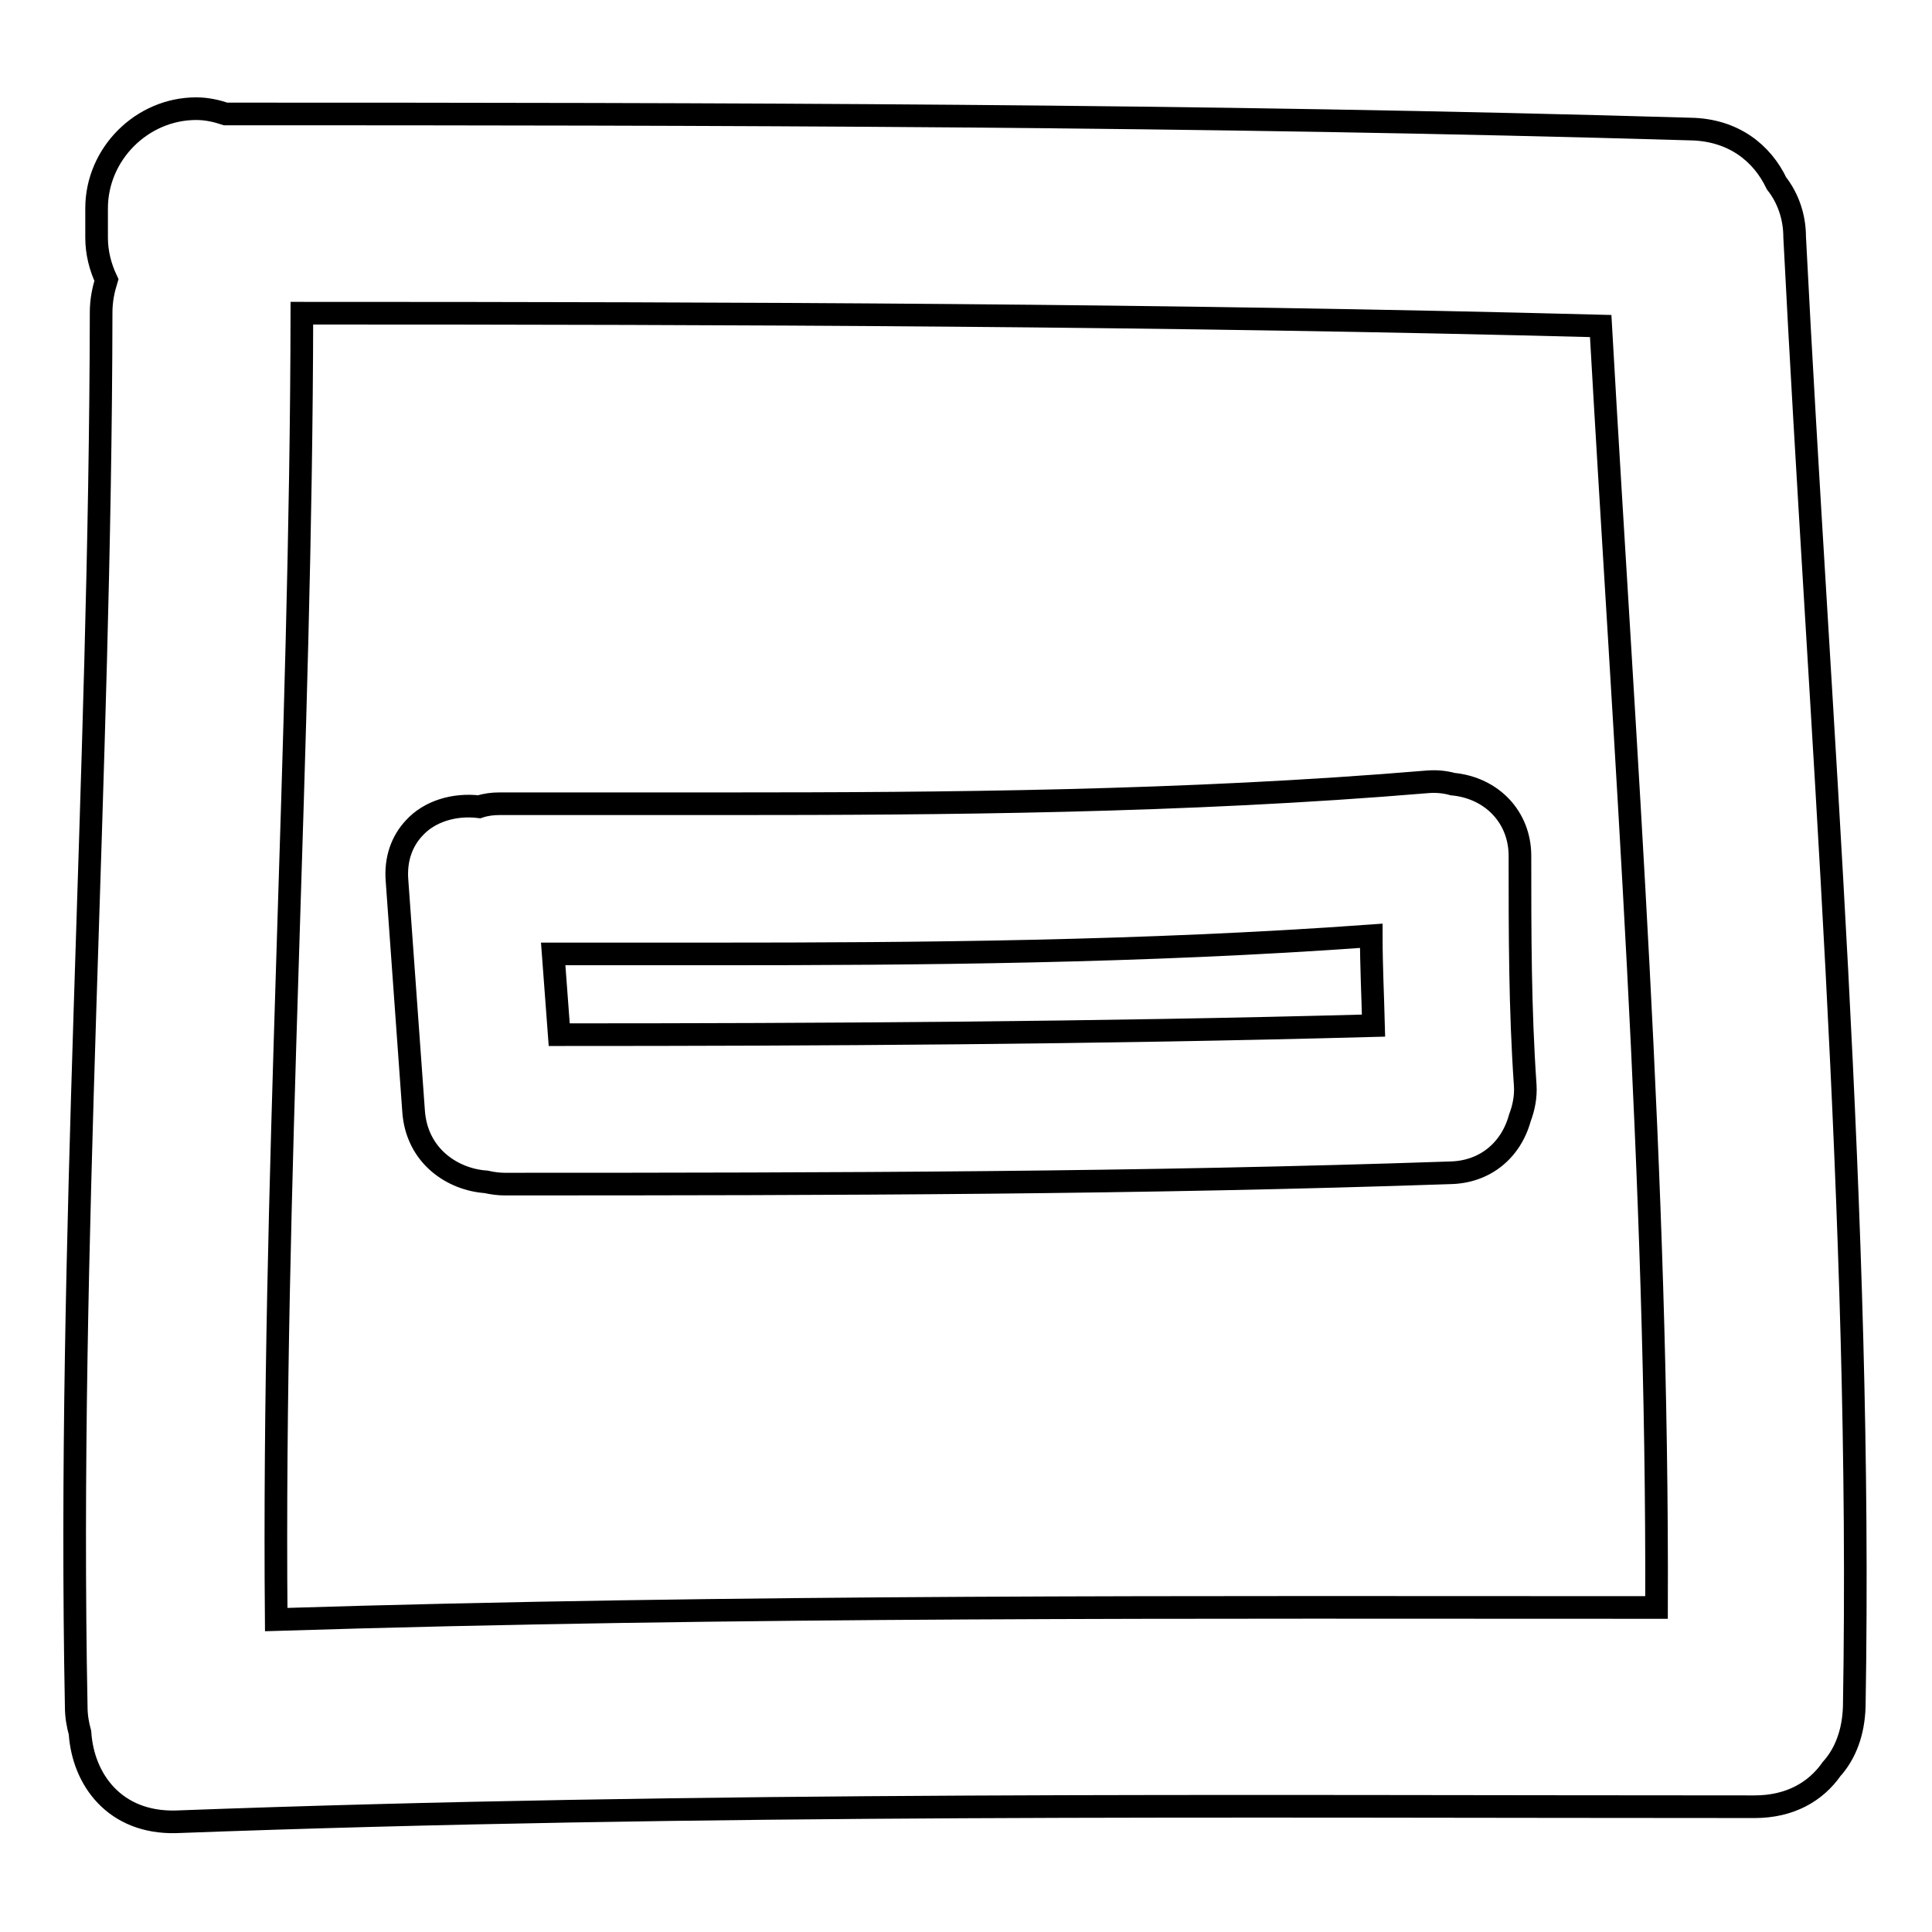
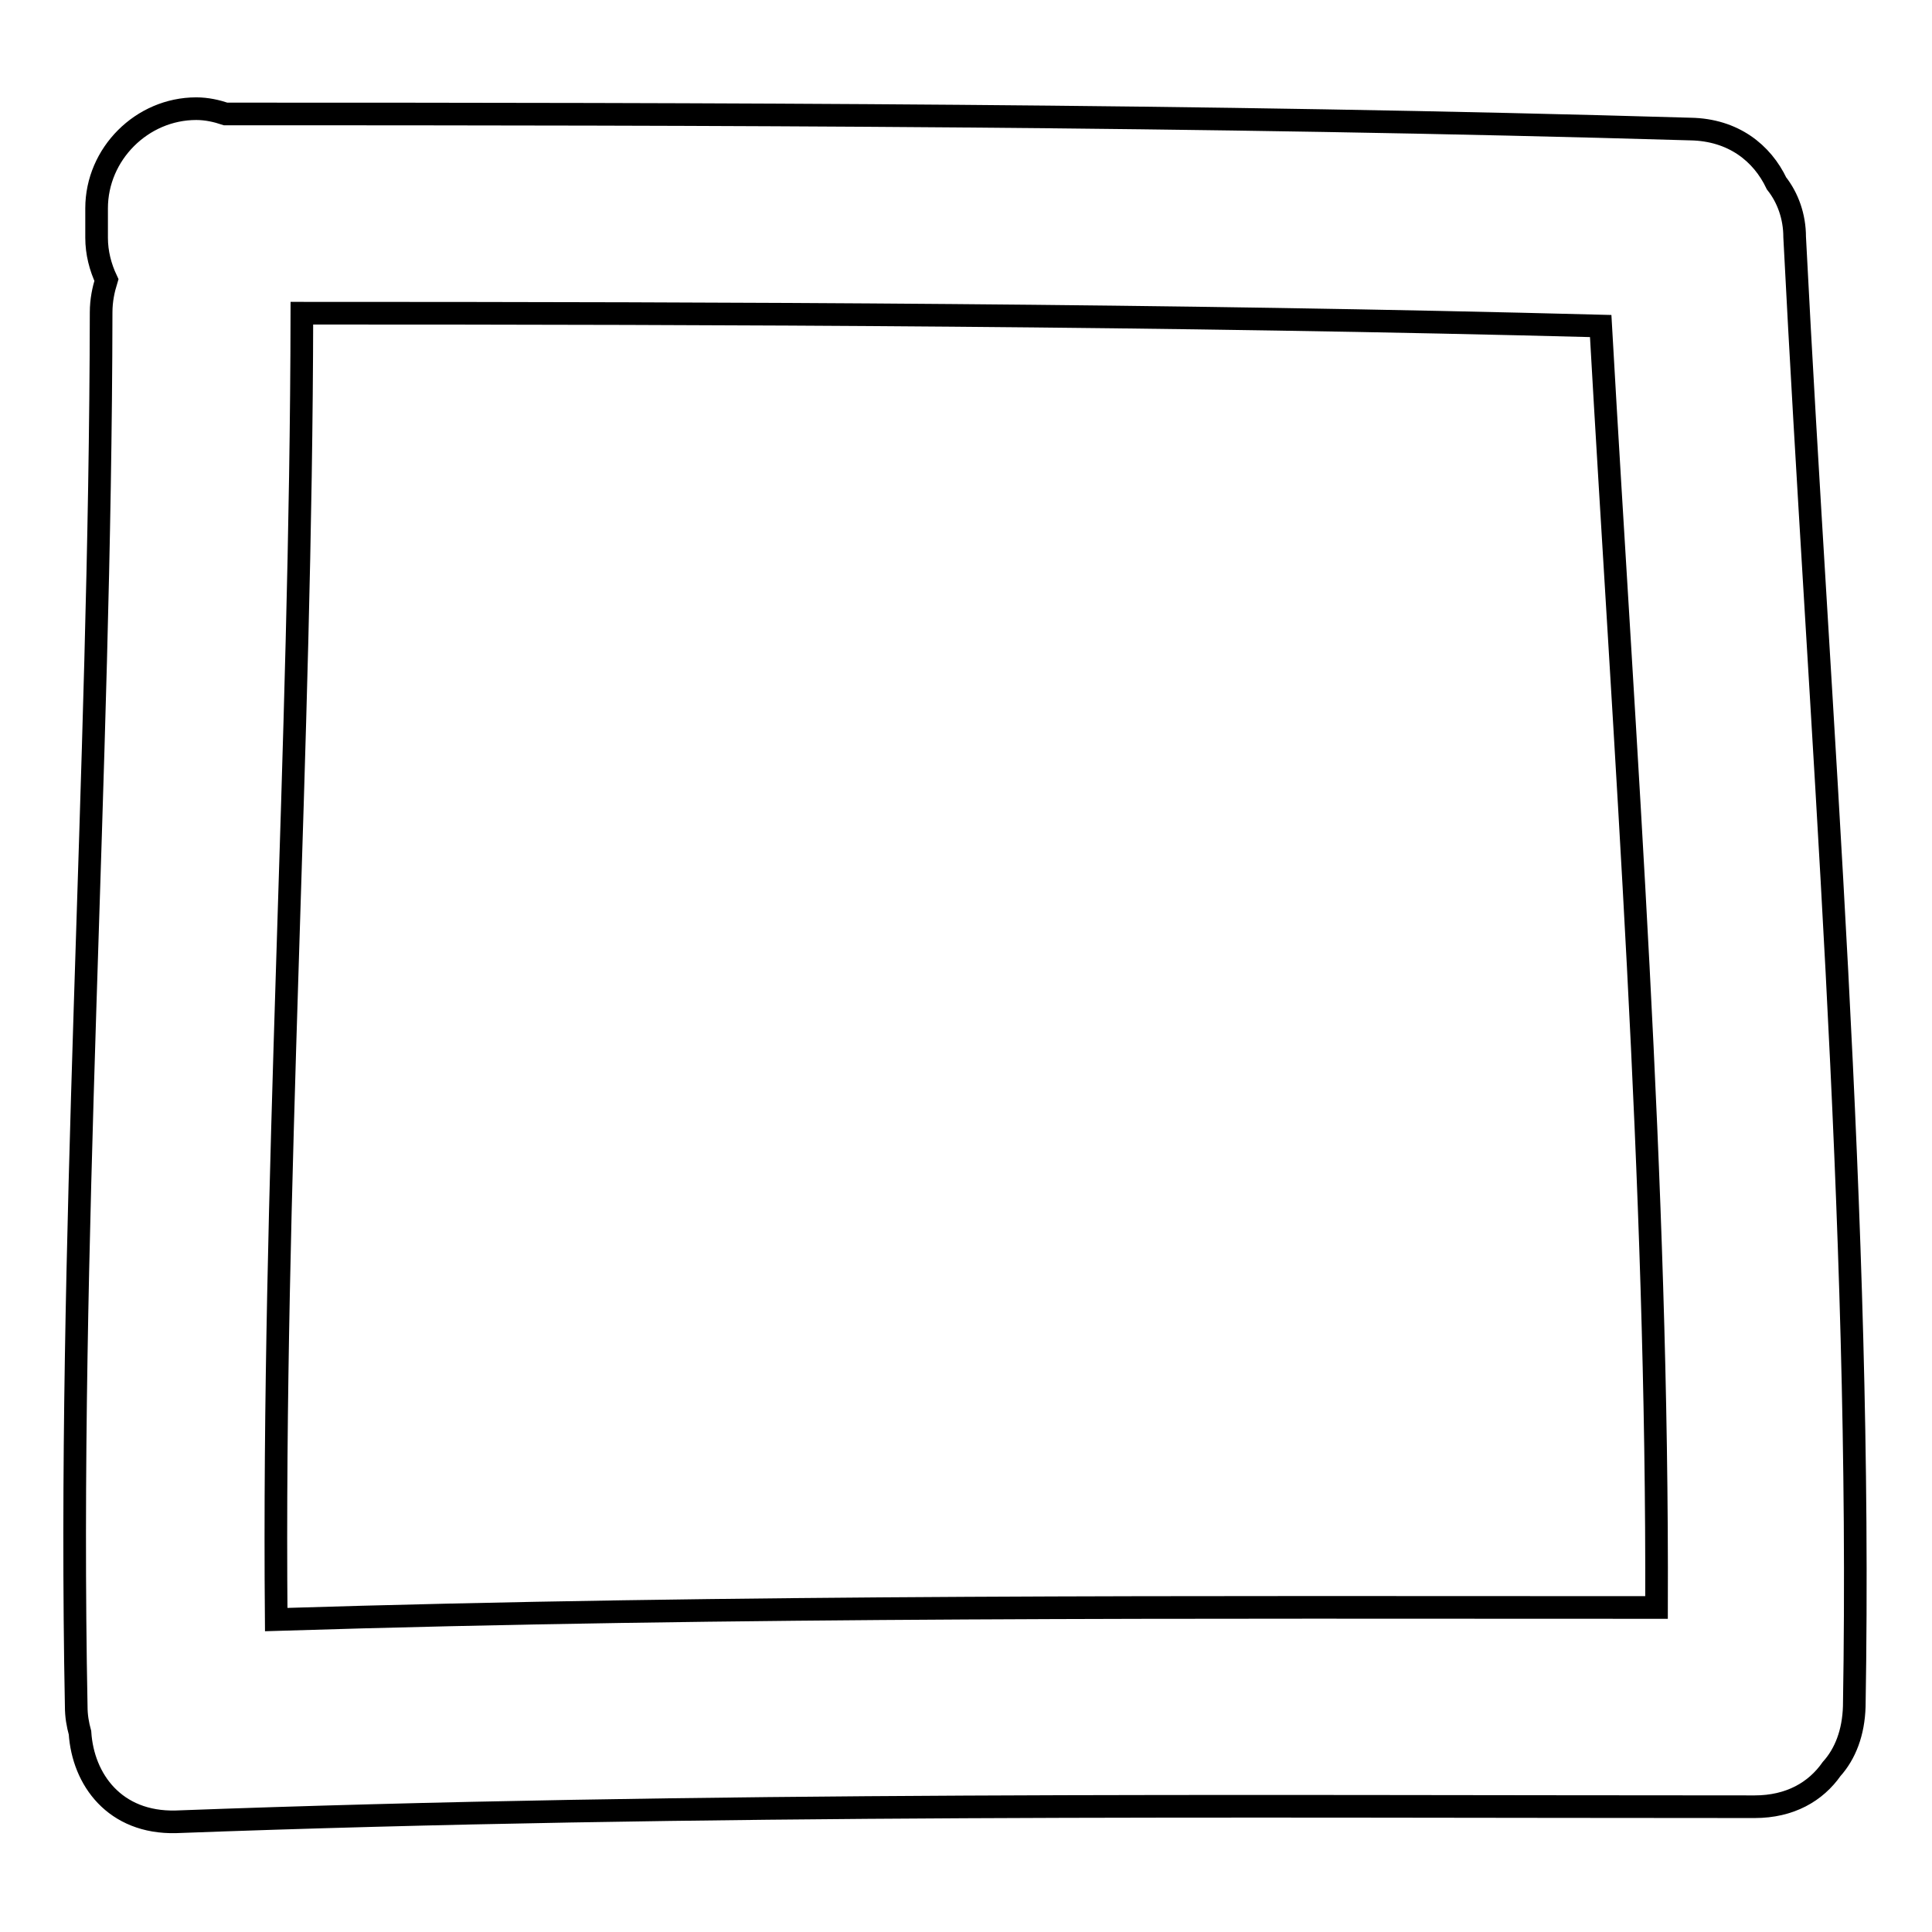
<svg xmlns="http://www.w3.org/2000/svg" version="1.1" x="0px" y="0px" viewBox="0 0 256 256" enable-background="new 0 0 256 256" xml:space="preserve">
  <g>
    <g>
      <g>
        <g>
          <path stroke-width="3" fill-opacity="0" stroke="#000000" d="M235.4,24.3c-1.9-4-5.7-7.1-11.4-7.2c-64.7-1.9-129.4-2-194.1-2c-1.2-0.4-2.5-0.7-3.9-0.7c-7.2,0-13.2,6-13.2,13.2v3.9c0,2,0.5,3.9,1.3,5.6c-0.4,1.3-0.7,2.7-0.7,4.3c-0.1,61.6-4.5,123.1-3.3,184.7c0,1.3,0.2,2.4,0.5,3.5c0.4,6.2,4.6,12,12.7,11.8c69.7-2.6,139.5-2,209.2-2c4.7,0,8.1-2,10.2-5c1.8-2,2.9-4.8,3-8.3c1.1-65-4.6-129.8-7.9-194.7C237.8,28.7,236.9,26.2,235.4,24.3z M36.6,214.6C36.1,156.9,39.9,99.3,40,41.5c57.4,0,114.8,0.2,172.1,1.7c3.2,56.6,7.6,113.1,7.4,169.8C158.6,213,97.6,212.7,36.6,214.6z" />
-           <path stroke-width="3" fill-opacity="0" stroke="#000000" d="M192.5,103.9c-1.1-0.3-2.2-0.4-3.4-0.3c-32.2,2.7-64.6,2.9-92.6,2.9c-5.6,0-11.2,0-16.8,0l-13.5,0c-0.9,0-1.8,0.1-2.7,0.4c-3.3-0.4-6.6,0.6-8.6,2.8c-1.7,1.8-2.5,4.2-2.3,6.9l2.2,30.6c0.4,6,5.2,9.1,9.6,9.4c0.9,0.2,1.7,0.3,2.5,0.3c44.4,0,84.4-0.1,125.3-1.5c4.5-0.1,8-2.9,9.2-7.3c0.5-1.3,0.8-2.8,0.7-4.3c-0.7-10.1-0.7-20.1-0.7-30.4C201.4,108.3,197.7,104.4,192.5,103.9z M73.3,126.4h5.5c5.4,0,10.7,0,16.1,0c26.2,0,56.5-0.2,86.8-2.4c0,4,0.2,7.9,0.3,11.9c-37,1-73.5,1.2-107.9,1.2L73.3,126.4z" />
        </g>
      </g>
      <g />
      <g />
      <g />
      <g />
      <g />
      <g />
      <g />
      <g />
      <g />
      <g />
      <g />
      <g />
      <g />
      <g />
      <g />
    </g>
  </g>
</svg>